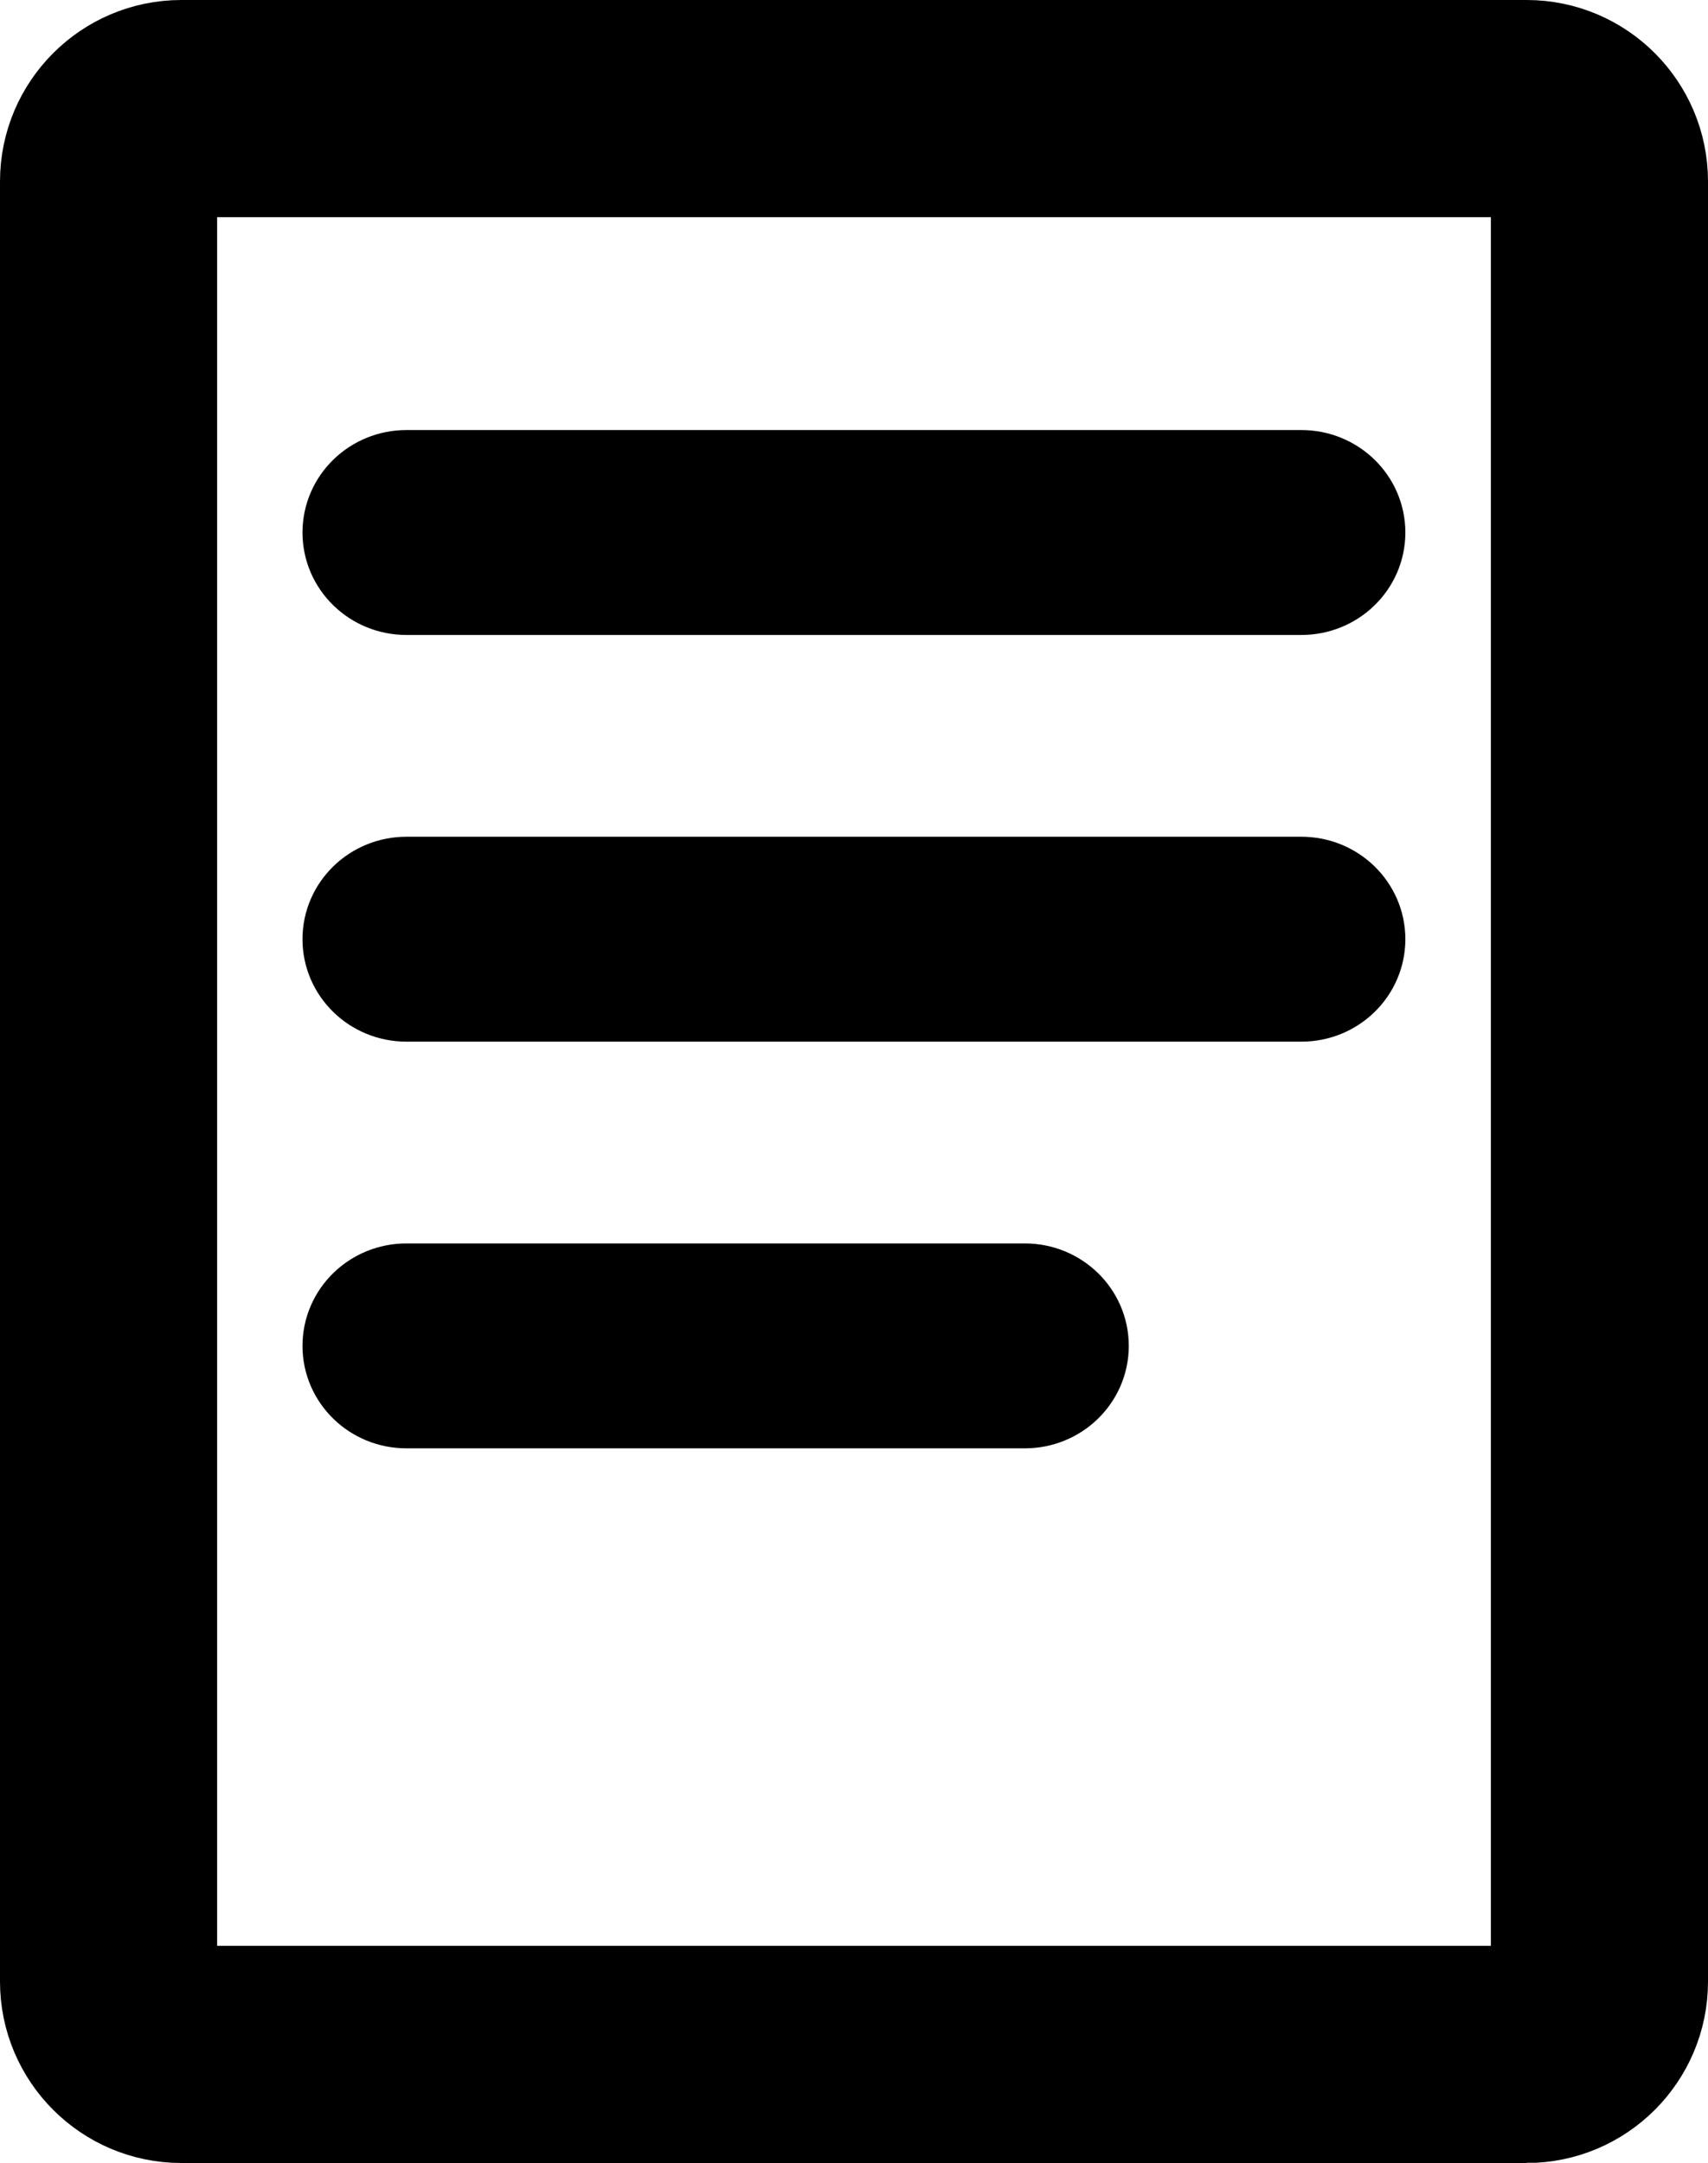
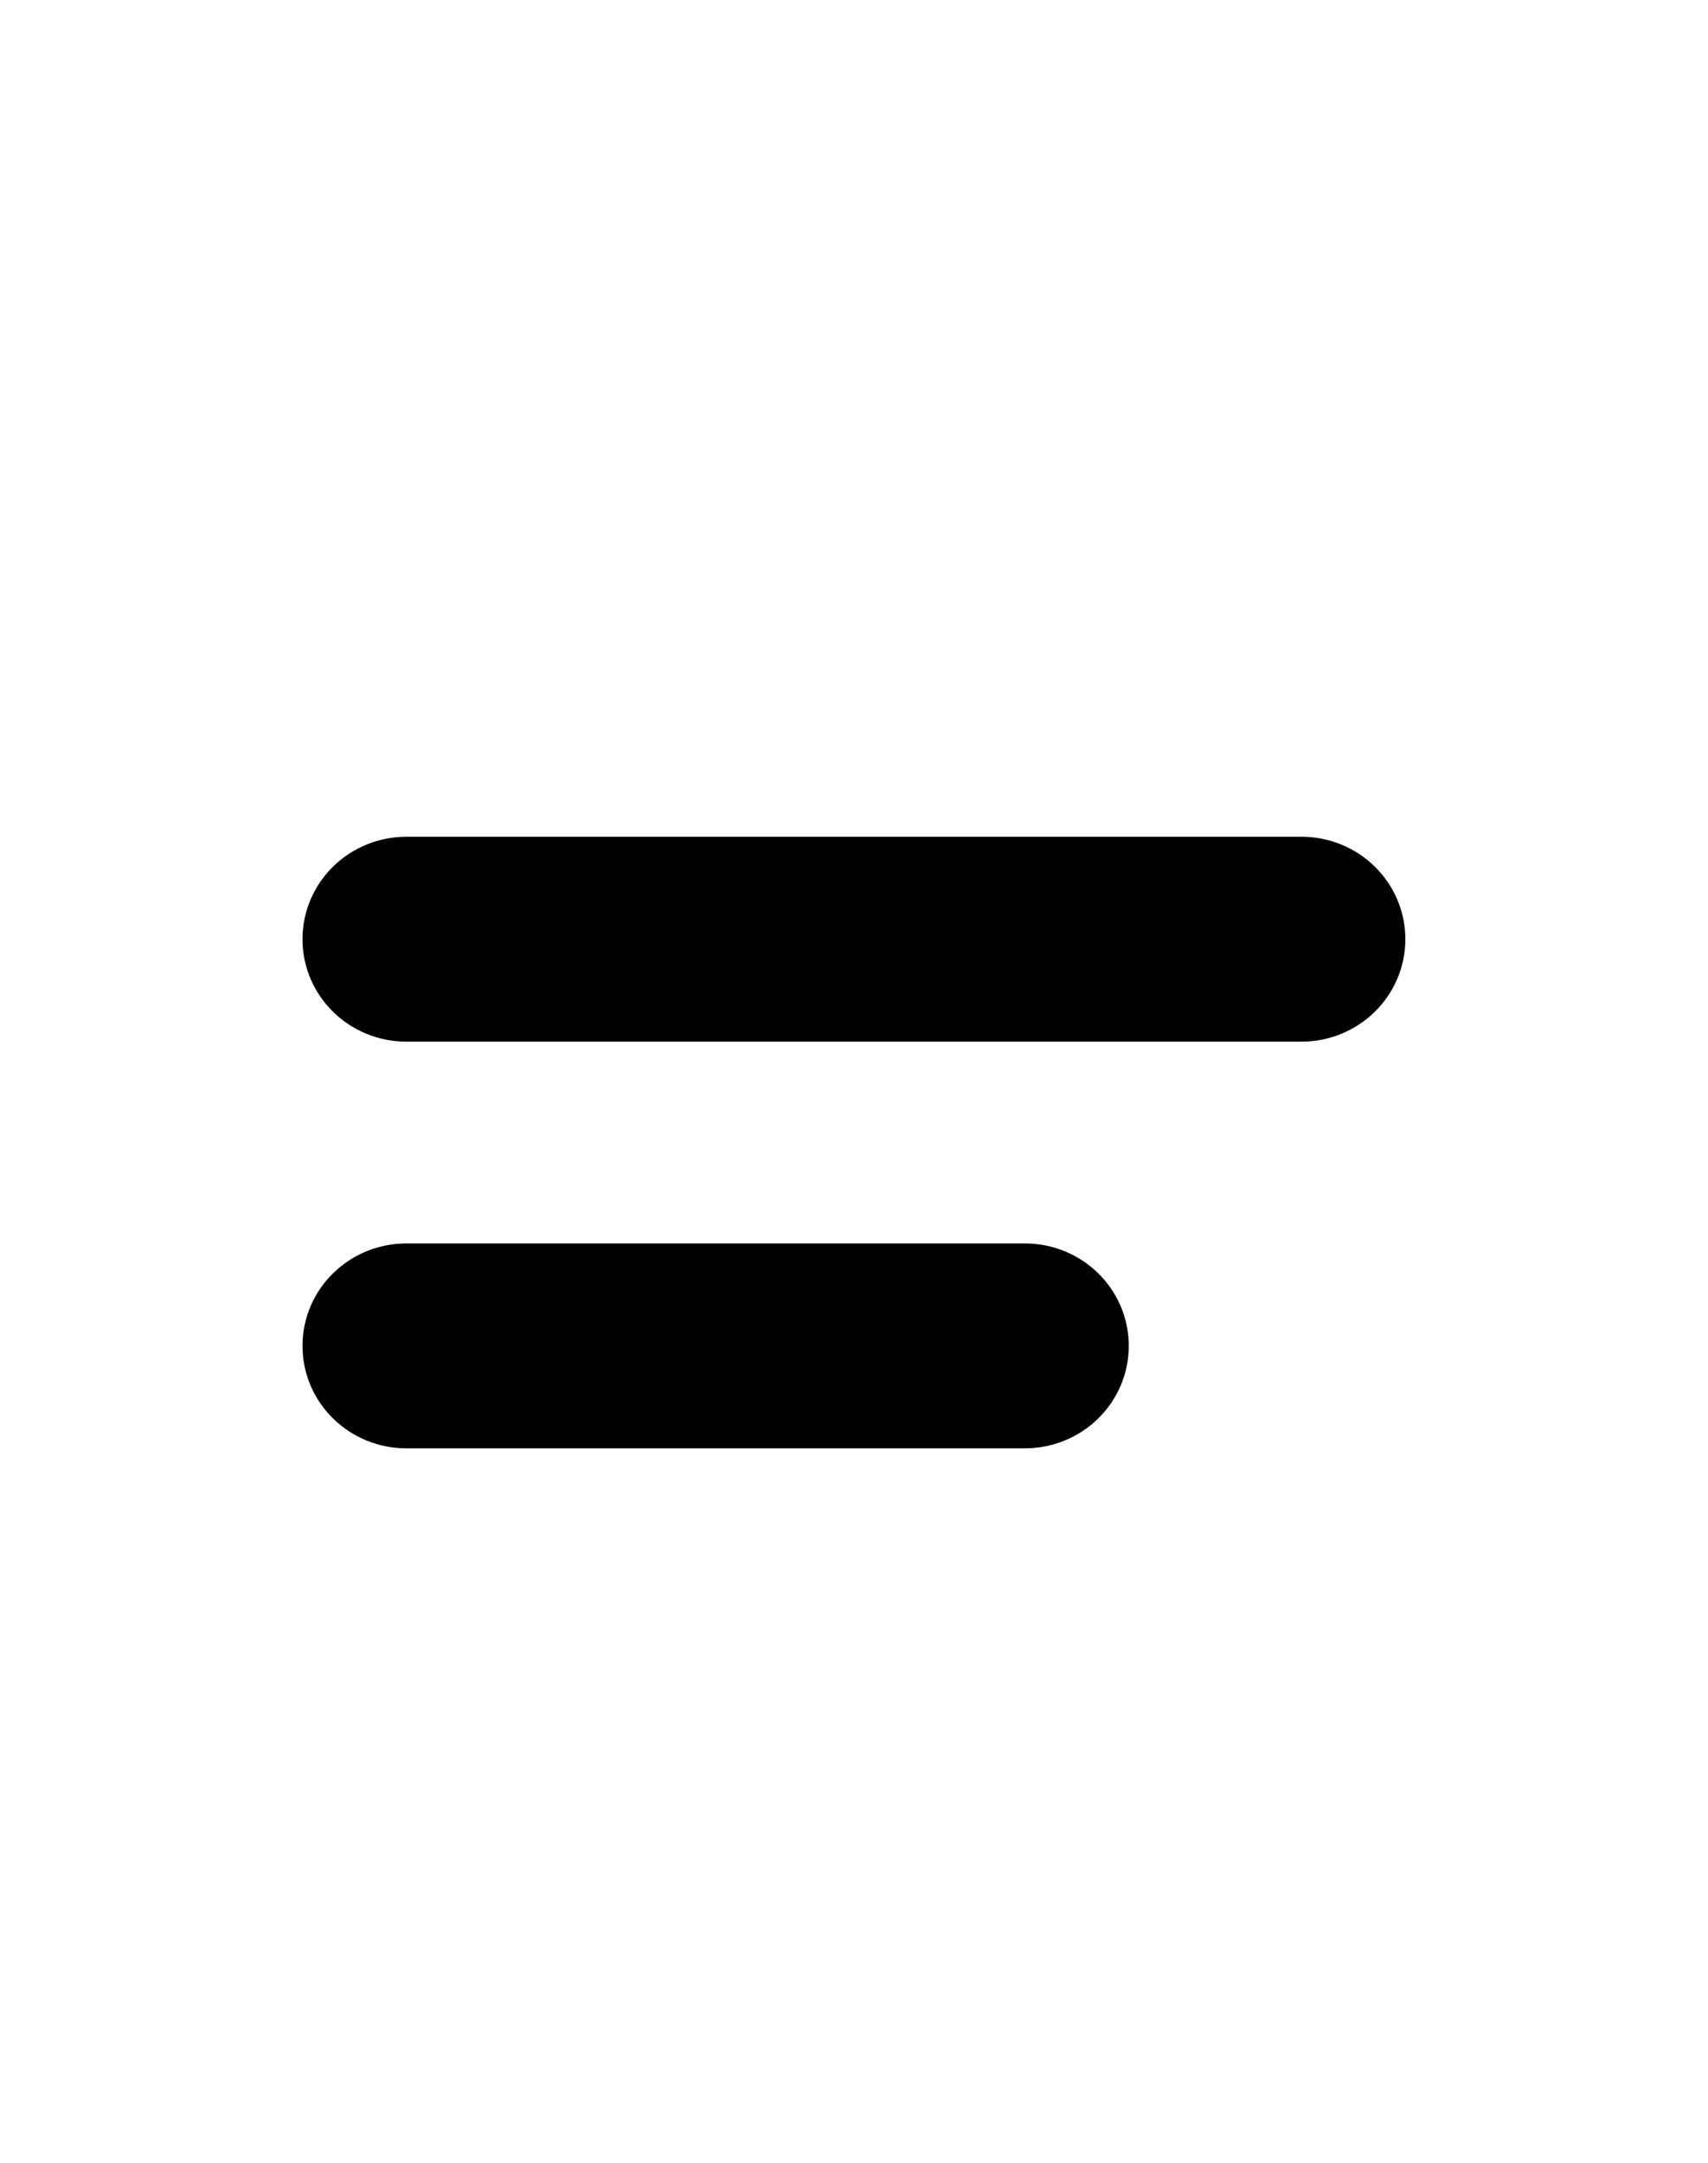
<svg xmlns="http://www.w3.org/2000/svg" id="_圖層_2" data-name="圖層 2" viewBox="0 0 114.06 144.4">
  <defs>
    <style>
      .cls-1 {
        stroke: #000;
        stroke-miterlimit: 10;
        stroke-width: 7.5px;
      }
    </style>
  </defs>
  <g id="Element_Graphics" data-name="Element Graphics">
    <g>
      <g>
-         <path class="cls-1" d="m86.91,38.64H27.14c-1.76,0-3.19-1.38-3.19-3.09s1.43-3.09,3.19-3.09h59.77c1.76,0,3.19,1.38,3.19,3.09s-1.43,3.09-3.19,3.09Z" />
-         <path class="cls-1" d="m86.91,65.79H27.14c-1.76,0-3.19-1.38-3.19-3.09s1.43-3.09,3.19-3.09h59.77c1.76,0,3.19,1.38,3.19,3.09s-1.43,3.09-3.19,3.09Z" />
+         <path class="cls-1" d="m86.91,65.79H27.14c-1.76,0-3.19-1.38-3.19-3.09s1.43-3.09,3.19-3.09h59.77c1.76,0,3.19,1.38,3.19,3.09s-1.43,3.09-3.19,3.09" />
        <path class="cls-1" d="m68.45,92.94H27.14c-1.76,0-3.19-1.38-3.19-3.09s1.43-3.09,3.19-3.09h41.3c1.76,0,3.19,1.38,3.19,3.09s-1.43,3.09-3.19,3.09Z" />
      </g>
-       <path class="cls-1" d="m101.95,140.65H12.11c-4.61,0-8.36-3.75-8.36-8.36V12.11C3.75,7.5,7.5,3.75,12.11,3.75h89.84c4.61,0,8.36,3.75,8.36,8.36v120.18c0,4.61-3.75,8.36-8.36,8.36ZM12.11,10.75c-.75,0-1.36.61-1.36,1.36v120.18c0,.75.61,1.36,1.36,1.36h89.84c.75,0,1.36-.61,1.36-1.36V12.11c0-.75-.61-1.36-1.36-1.36H12.11Z" />
    </g>
  </g>
</svg>